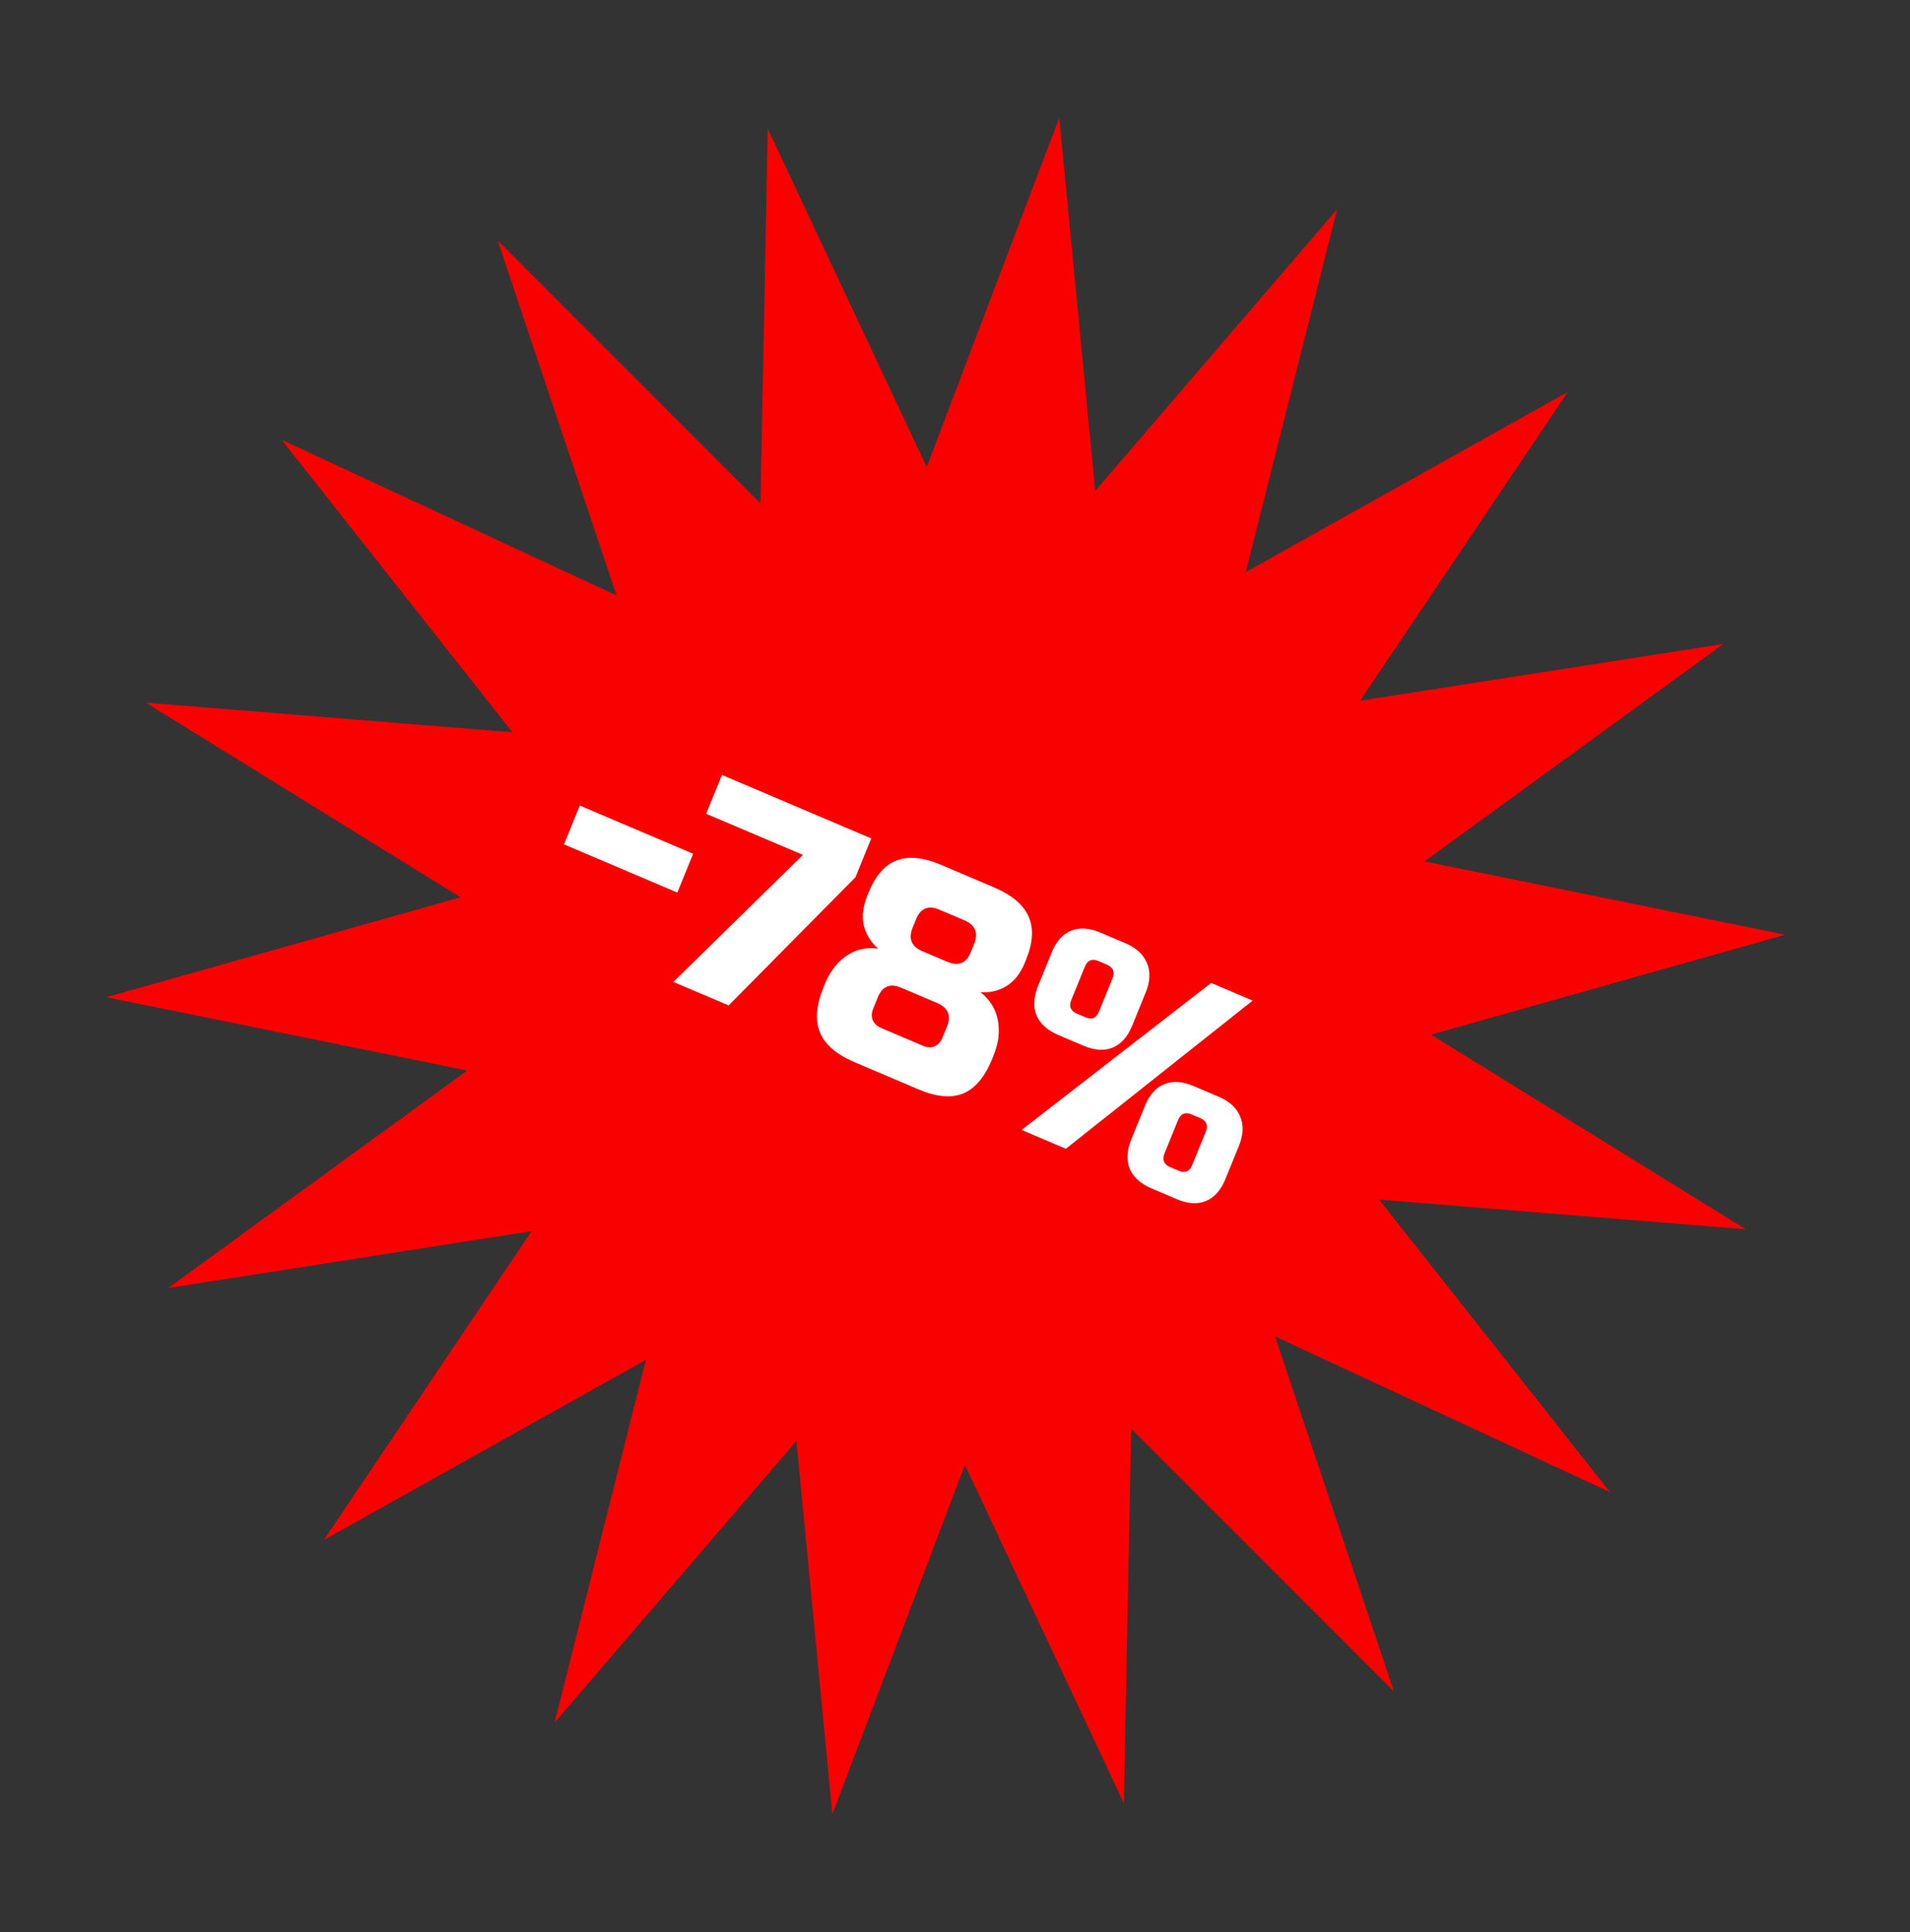
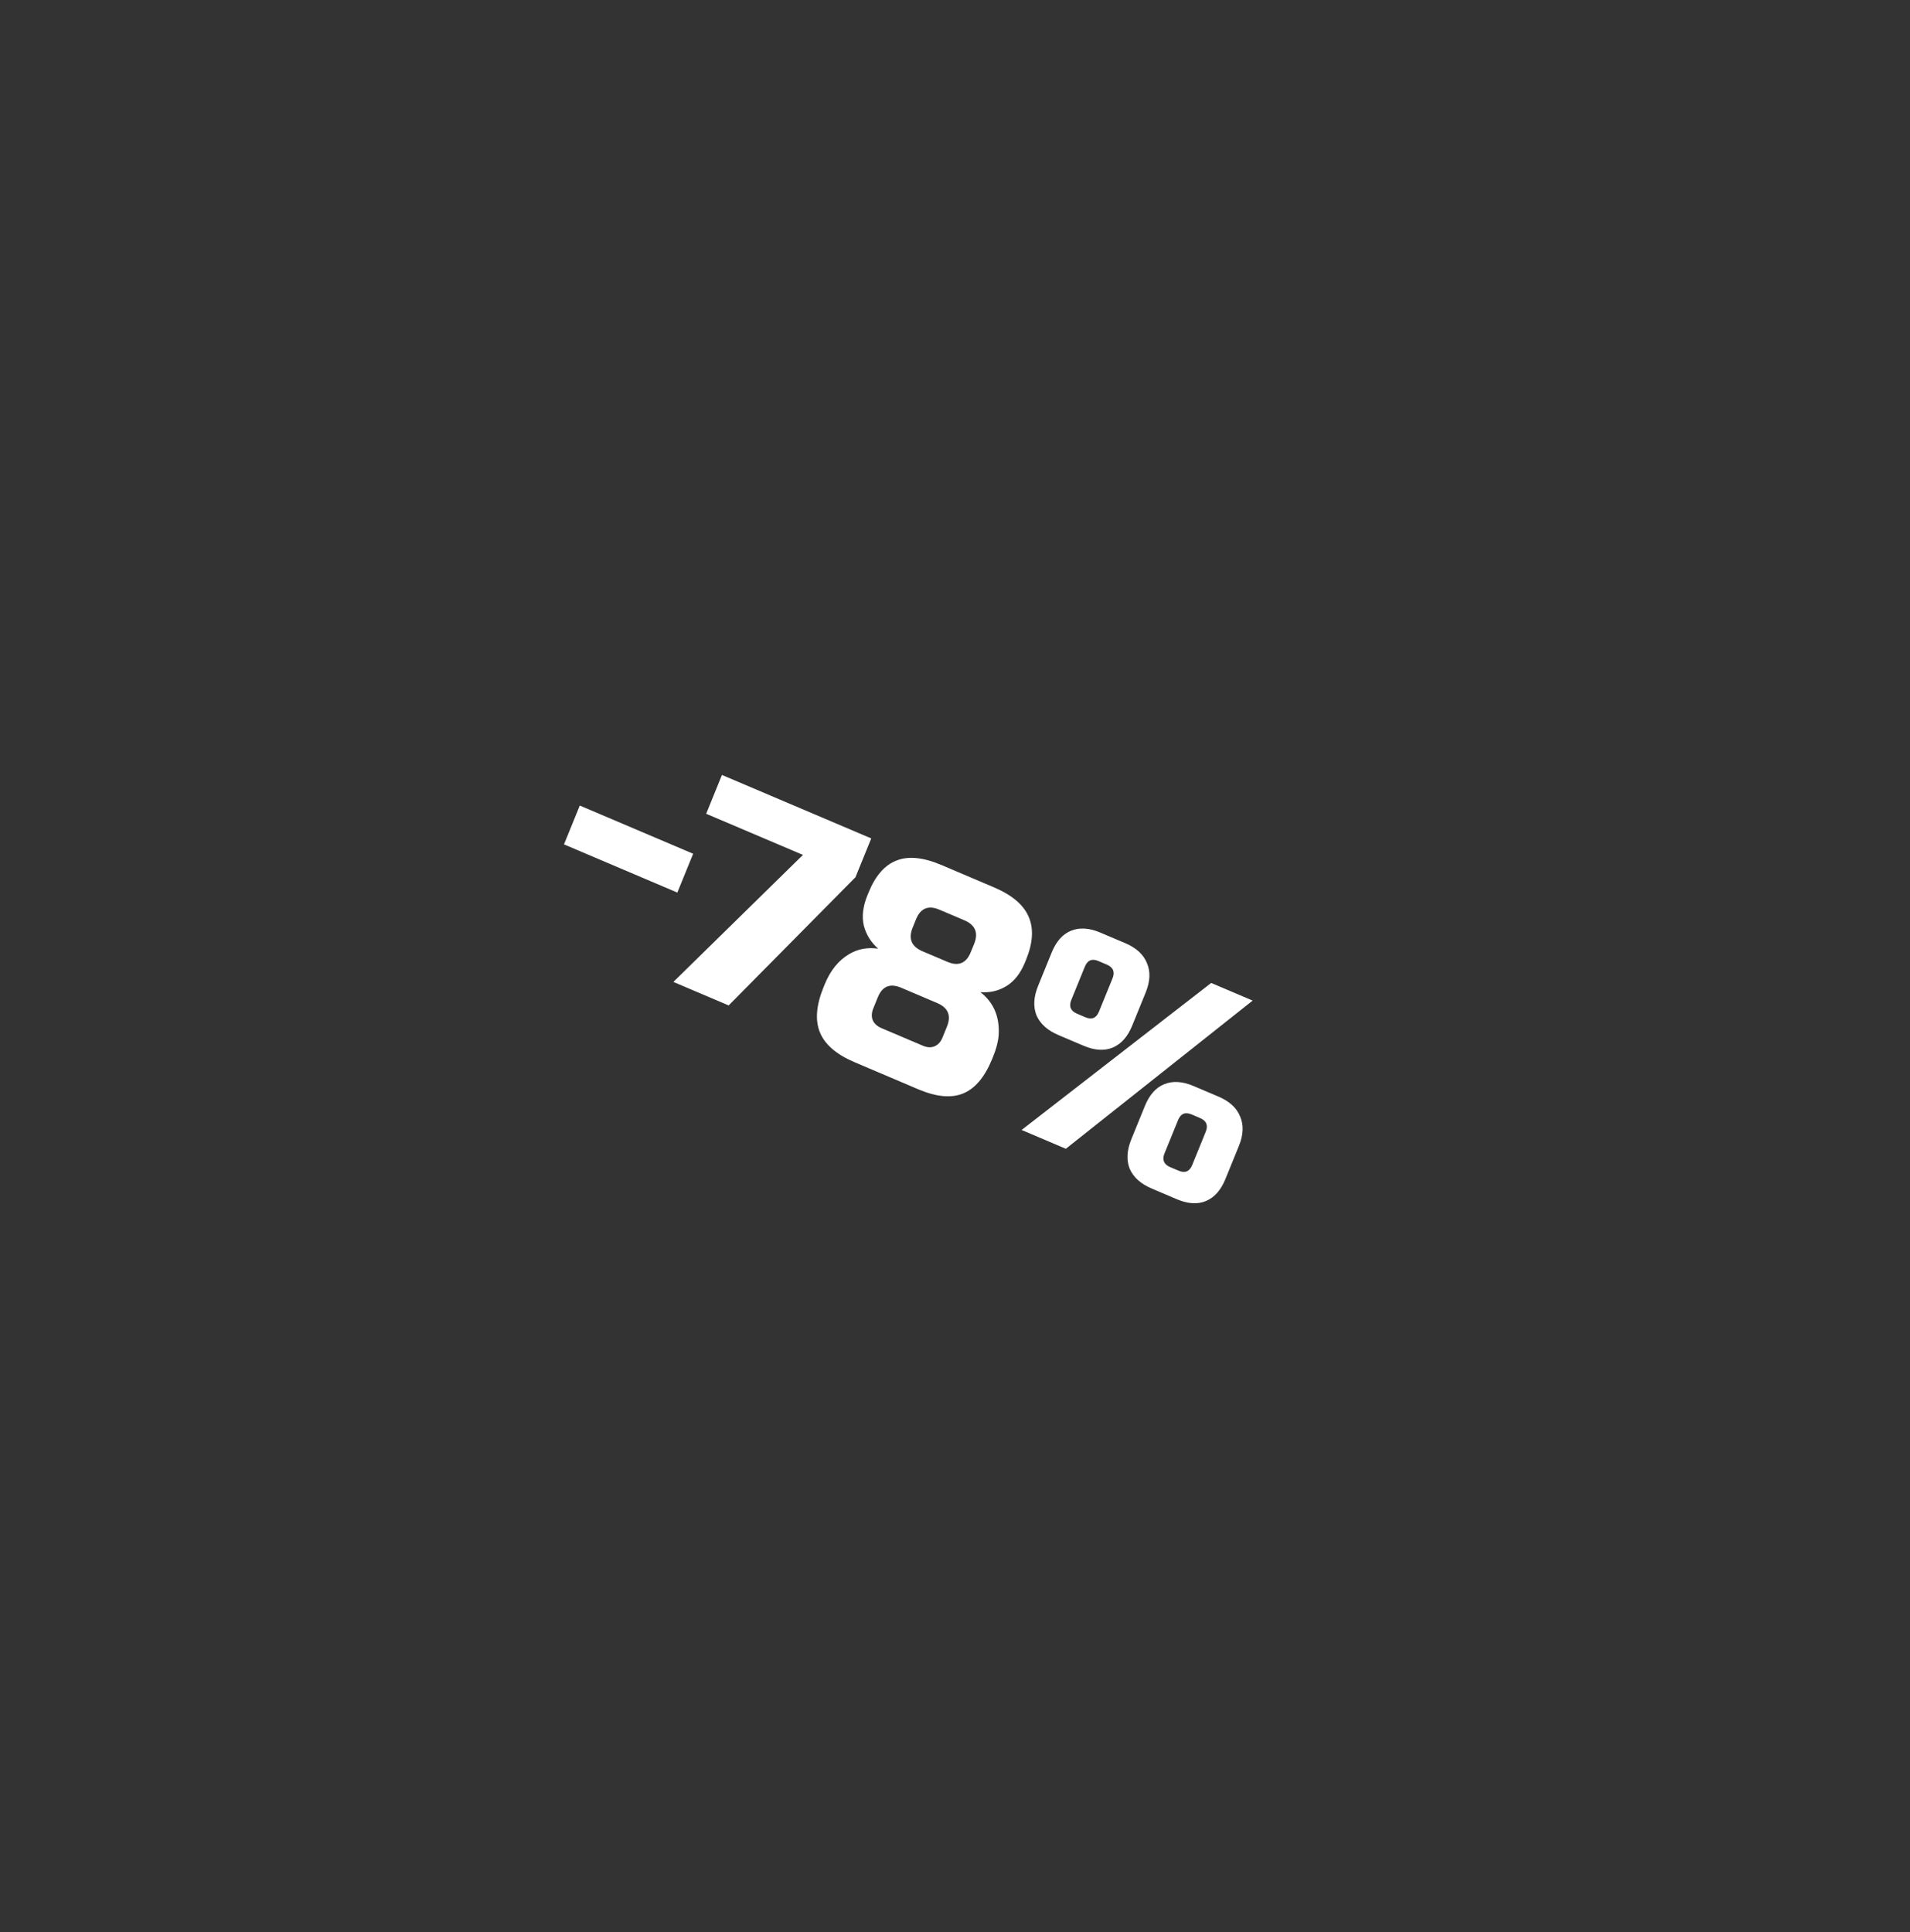
<svg xmlns="http://www.w3.org/2000/svg" width="86" height="87" viewBox="0 0 86 87" fill="none">
  <rect x="0" y="0" width="86" height="87" fill="#333333" stroke="none" />
-   <path d="M47.695 5.305L49.314 22.107L60.205 9.423L56.091 25.761L70.59 17.651L61.239 31.554L77.597 28.996L64.137 38.788L80.382 42.09L64.436 46.59L78.608 55.354L62.099 54.019L72.489 67.187L57.41 60.178L62.763 76.164L50.932 64.326L50.604 81.2L43.447 65.961L37.478 81.688L35.859 64.887L24.968 77.571L29.082 61.233L14.583 69.343L23.934 55.44L7.575 57.998L21.036 48.206L4.791 44.904L20.737 40.404L6.565 31.64L23.073 32.975L12.684 19.806L27.763 26.815L22.41 10.83L34.241 22.668L34.569 5.794L41.726 21.032L47.695 5.305Z" fill="#FA0101" />
  <path d="M25.394 38.022L26.106 36.274L31.21 38.444L30.498 40.192L25.394 38.022ZM32.507 34.896L39.229 37.754L38.518 39.502L32.809 45.274L30.32 44.216L36.153 38.496L31.796 36.644L32.507 34.896ZM40.576 44.477C40.078 44.265 39.727 44.409 39.524 44.908L39.321 45.407C39.243 45.599 39.234 45.776 39.294 45.938C39.367 46.096 39.498 46.215 39.689 46.296L41.556 47.09C41.747 47.171 41.919 47.181 42.071 47.118C42.234 47.051 42.355 46.922 42.433 46.73L42.636 46.231C42.839 45.732 42.692 45.376 42.194 45.165L40.576 44.477ZM42.298 40.963C41.8 40.751 41.45 40.895 41.246 41.394L41.094 41.769C40.891 42.268 41.038 42.623 41.536 42.835L42.656 43.311C43.154 43.523 43.505 43.379 43.708 42.88L43.861 42.506C44.064 42.006 43.916 41.651 43.419 41.439L42.298 40.963ZM44.674 47.683C44.342 48.499 43.907 49.017 43.369 49.237C42.832 49.458 42.156 49.395 41.343 49.049L38.48 47.832C37.666 47.486 37.147 47.041 36.921 46.495C36.695 45.95 36.748 45.27 37.08 44.455L37.131 44.33C37.388 43.697 37.759 43.24 38.244 42.958C38.628 42.731 39.06 42.651 39.539 42.718C39.216 42.434 39.002 42.089 38.895 41.683C38.799 41.271 38.853 40.816 39.056 40.316L39.107 40.192C39.415 39.434 39.835 38.954 40.366 38.75C40.9 38.538 41.574 38.605 42.387 38.95L44.752 39.956C45.566 40.302 46.087 40.743 46.316 41.28C46.549 41.809 46.511 42.451 46.203 43.209L46.152 43.334C45.949 43.833 45.667 44.191 45.306 44.408C44.956 44.621 44.569 44.71 44.145 44.676C44.743 45.145 45.016 45.789 44.966 46.607C44.944 46.9 44.863 47.217 44.724 47.558L44.674 47.683ZM45.999 50.882L54.535 44.262L56.403 45.056L47.991 51.729L45.999 50.882ZM50.976 46.19C50.773 46.689 50.478 47.018 50.093 47.176C49.718 47.329 49.283 47.3 48.785 47.088L47.664 46.612C47.166 46.4 46.834 46.103 46.669 45.72C46.515 45.333 46.54 44.889 46.743 44.39L47.353 42.892C47.556 42.393 47.845 42.067 48.219 41.913C48.604 41.755 49.046 41.782 49.544 41.994L50.665 42.47C51.163 42.682 51.489 42.981 51.642 43.369C51.808 43.752 51.789 44.193 51.586 44.692L50.976 46.19ZM50.092 44.057C50.21 43.765 50.124 43.558 49.834 43.435L49.46 43.276C49.17 43.152 48.965 43.236 48.847 43.527L48.237 45.025C48.118 45.316 48.205 45.524 48.495 45.647L48.868 45.806C49.159 45.93 49.363 45.846 49.482 45.554L50.092 44.057ZM55.173 53.099C54.97 53.598 54.675 53.927 54.29 54.085C53.916 54.239 53.48 54.209 52.982 53.998L51.861 53.521C51.363 53.31 51.032 53.012 50.866 52.63C50.712 52.242 50.737 51.799 50.94 51.299L51.55 49.802C51.753 49.302 52.042 48.976 52.416 48.823C52.802 48.664 53.243 48.691 53.741 48.903L54.862 49.379C55.36 49.591 55.686 49.891 55.839 50.278C56.005 50.661 55.986 51.102 55.783 51.601L55.173 53.099ZM54.289 50.966C54.407 50.675 54.322 50.467 54.031 50.344L53.657 50.185C53.367 50.062 53.163 50.145 53.044 50.437L52.434 51.935C52.316 52.226 52.402 52.433 52.692 52.557L53.066 52.715C53.356 52.839 53.561 52.755 53.679 52.464L54.289 50.966Z" fill="white" />
</svg>